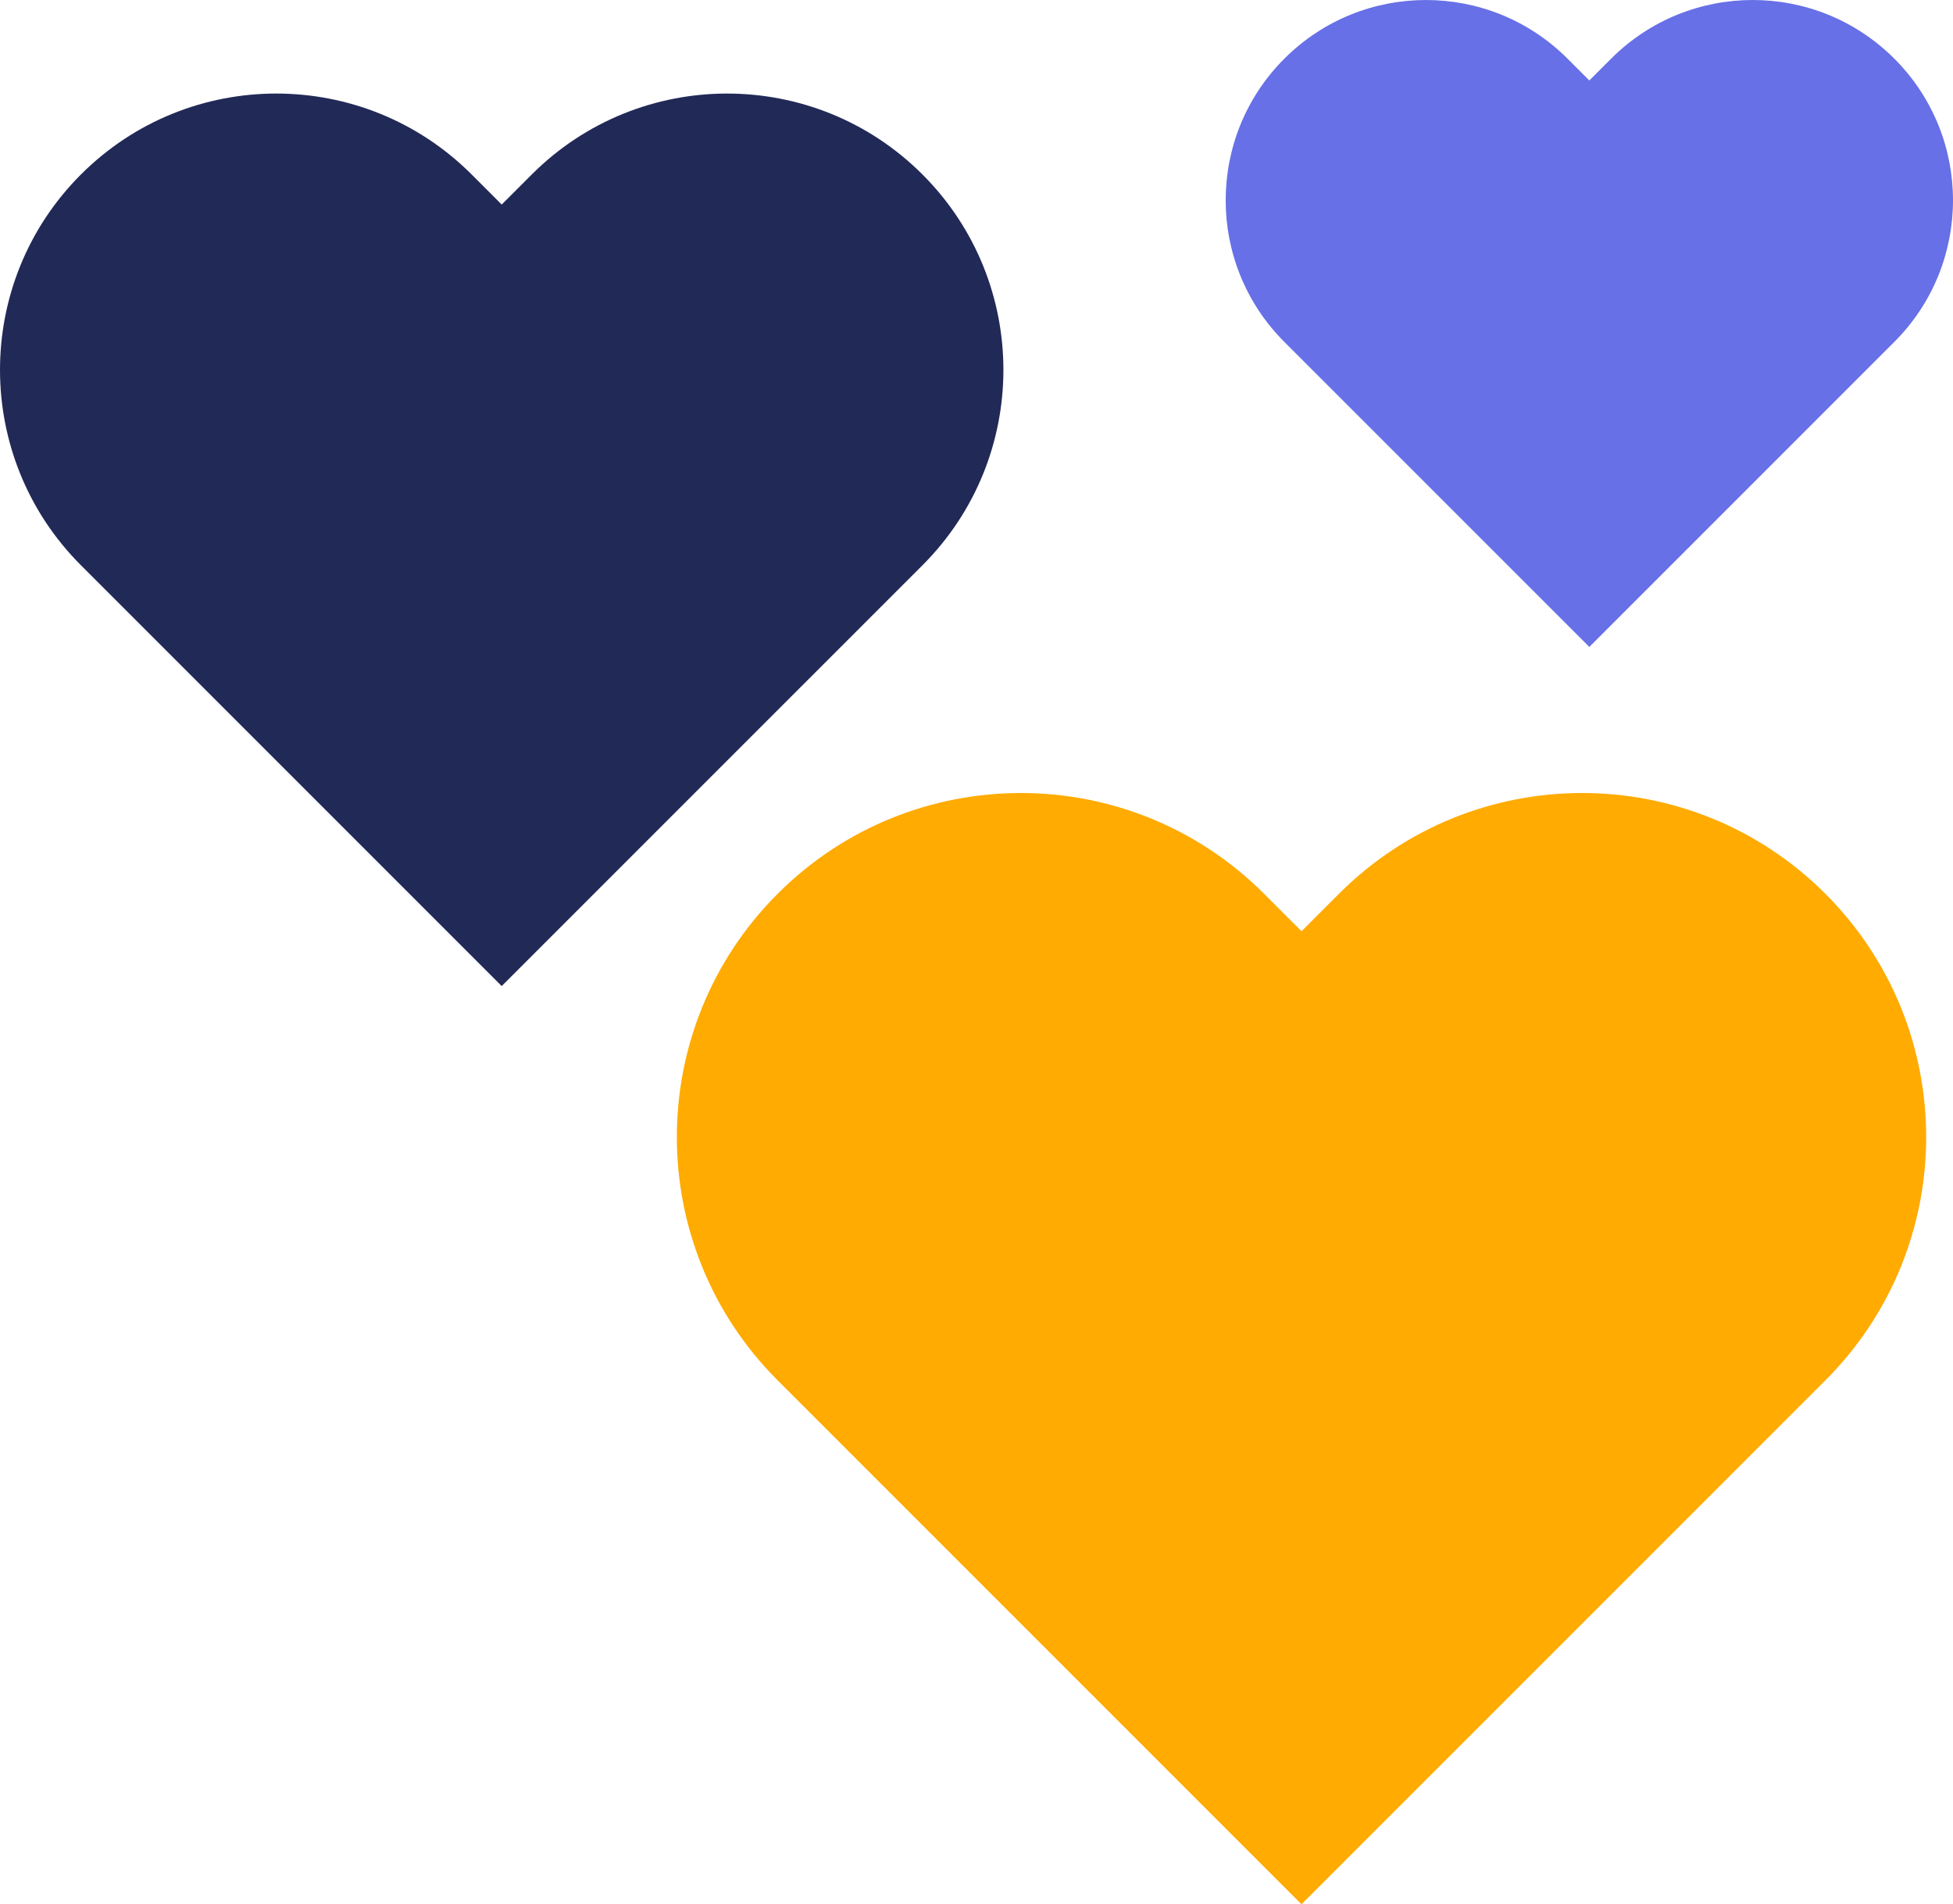
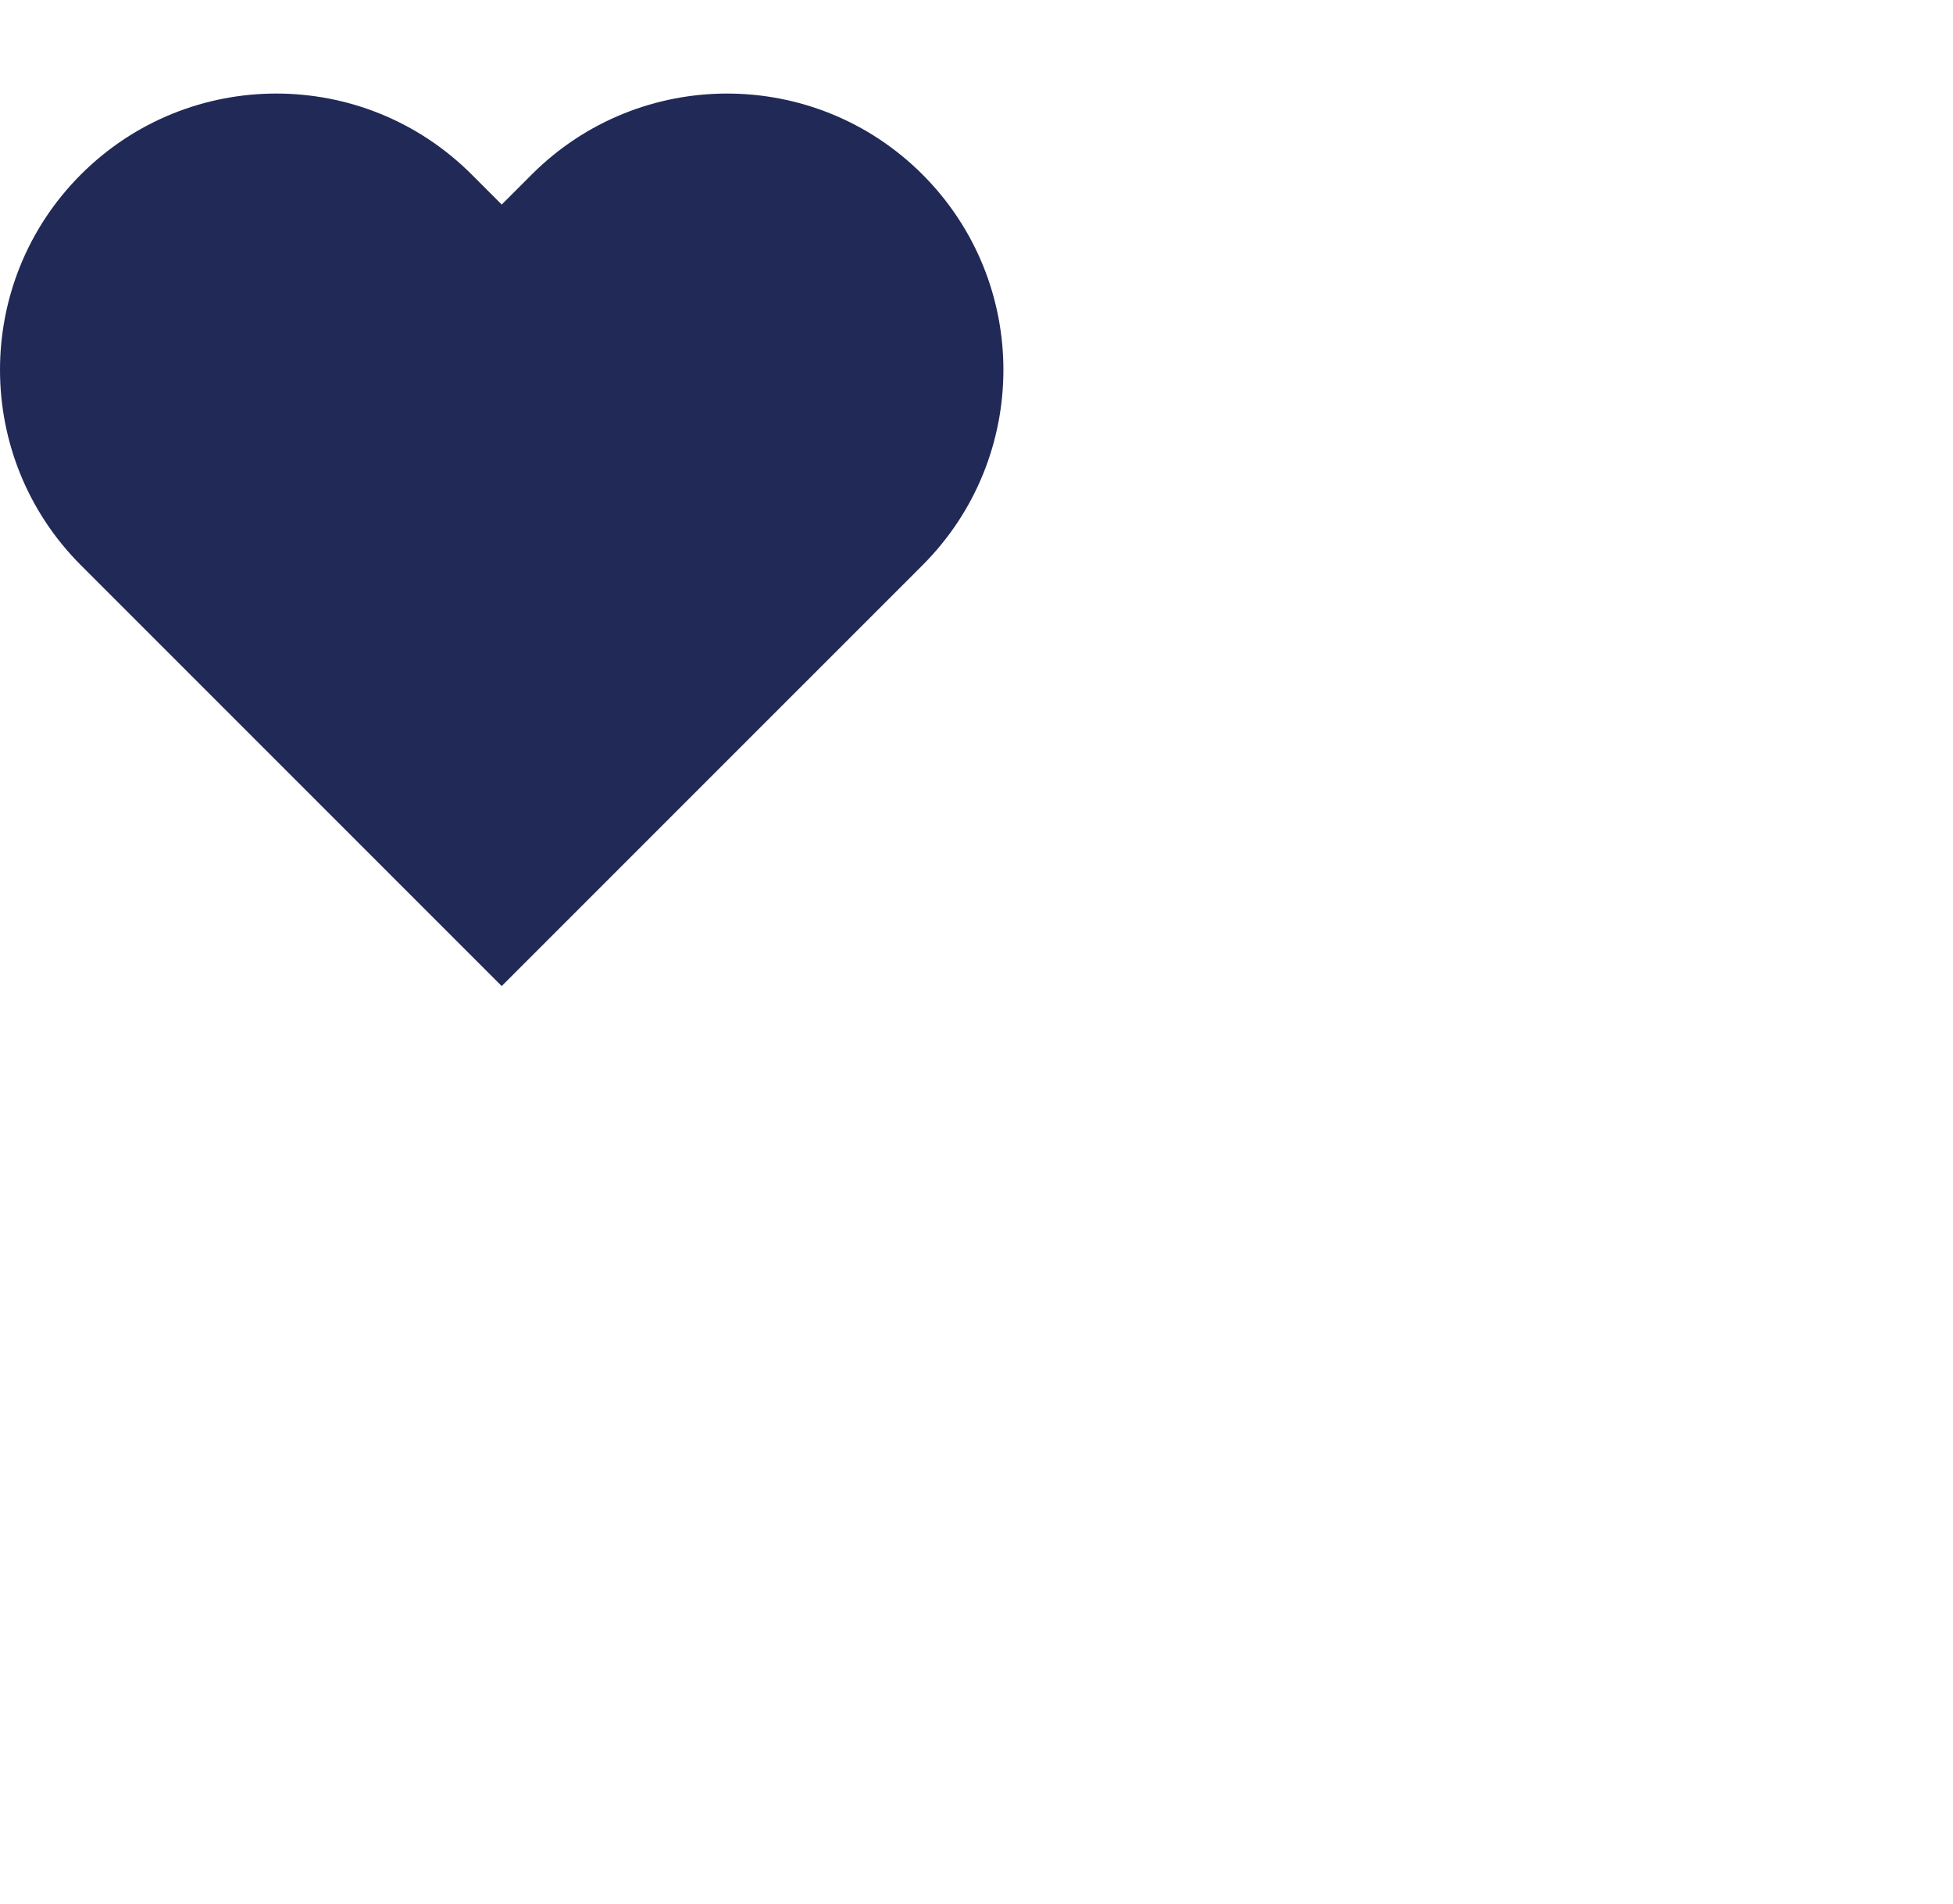
<svg xmlns="http://www.w3.org/2000/svg" version="1.0" id="Layer_1" x="0px" y="0px" viewBox="0 0 204.436 199.313" style="enable-background:new 0 0 204.436 199.313;" xml:space="preserve">
  <style type="text/css">
	.st0{fill:#212957;}
	.st1{fill:#6770E6;}
	.st2{fill:#FFAB01;}
</style>
  <g>
    <path id="Union_1" class="st0" d="M72.968,82.757l-20.451,20.451L32.223,82.914c-0.053-0.053-0.107-0.107-0.16-0.16   c-0.053-0.053-0.107-0.107-0.16-0.16L8.471,59.162c-11.294-11.294-11.294-29.606,0-40.9s29.606-11.294,40.9,0l3.147,3.147   l3.146-3.146c11.294-11.294,29.606-11.294,40.9,0s11.294,29.606,0,40.9l0,0L72.968,82.757z" />
-     <path id="Union_2" class="st1" d="M166.368,67.713l-31.926-31.926c-8.187-8.187-8.187-21.46,0-29.646s21.46-8.187,29.646,0   l2.28,2.28l2.281-2.281c8.187-8.187,21.46-8.187,29.646,0c8.187,8.187,8.187,21.46,0,29.646L166.368,67.713z" />
-     <path id="Union_3" class="st2" d="M161.695,173.857l-25.456,25.456l-54.844-54.844c-14.059-14.059-14.059-36.853,0-50.912   l0.011-0.011c14.059-14.059,36.853-14.059,50.912,0l3.922,3.922l3.922-3.922c14.059-14.059,36.853-14.059,50.912,0l0.01,0.01   c14.059,14.059,14.059,36.853,0,50.912L161.695,173.857z" />
  </g>
</svg>